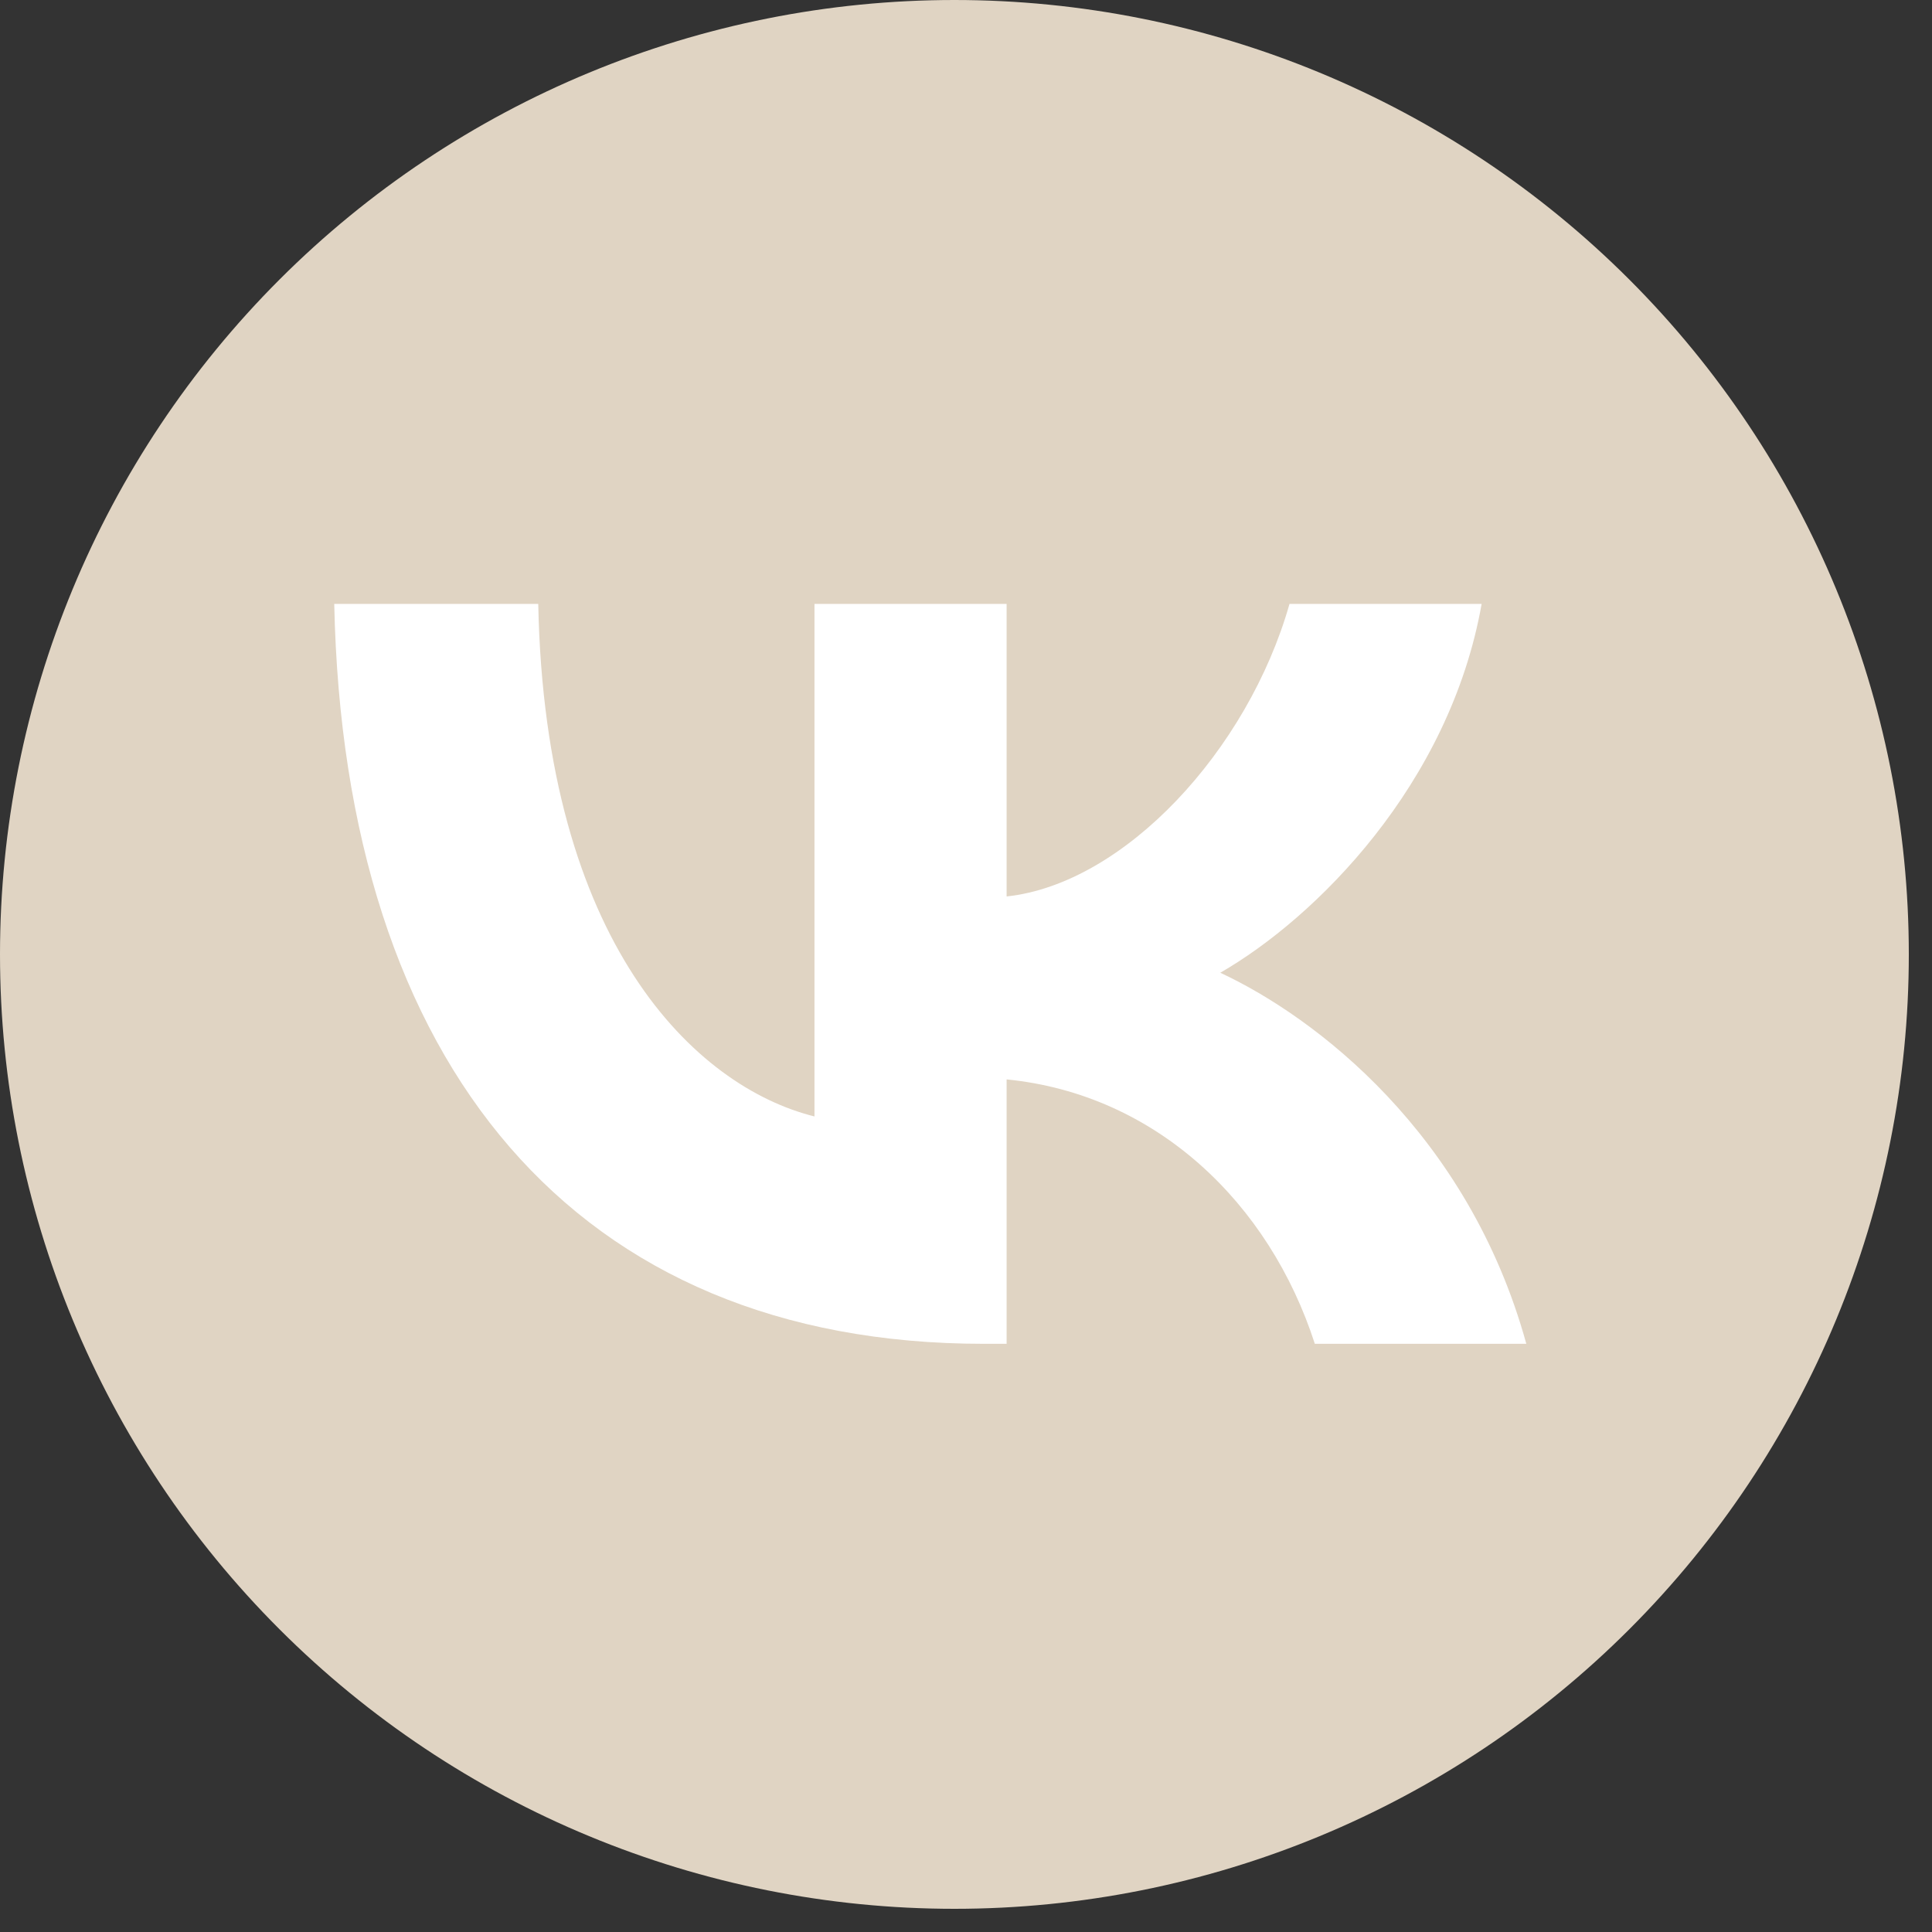
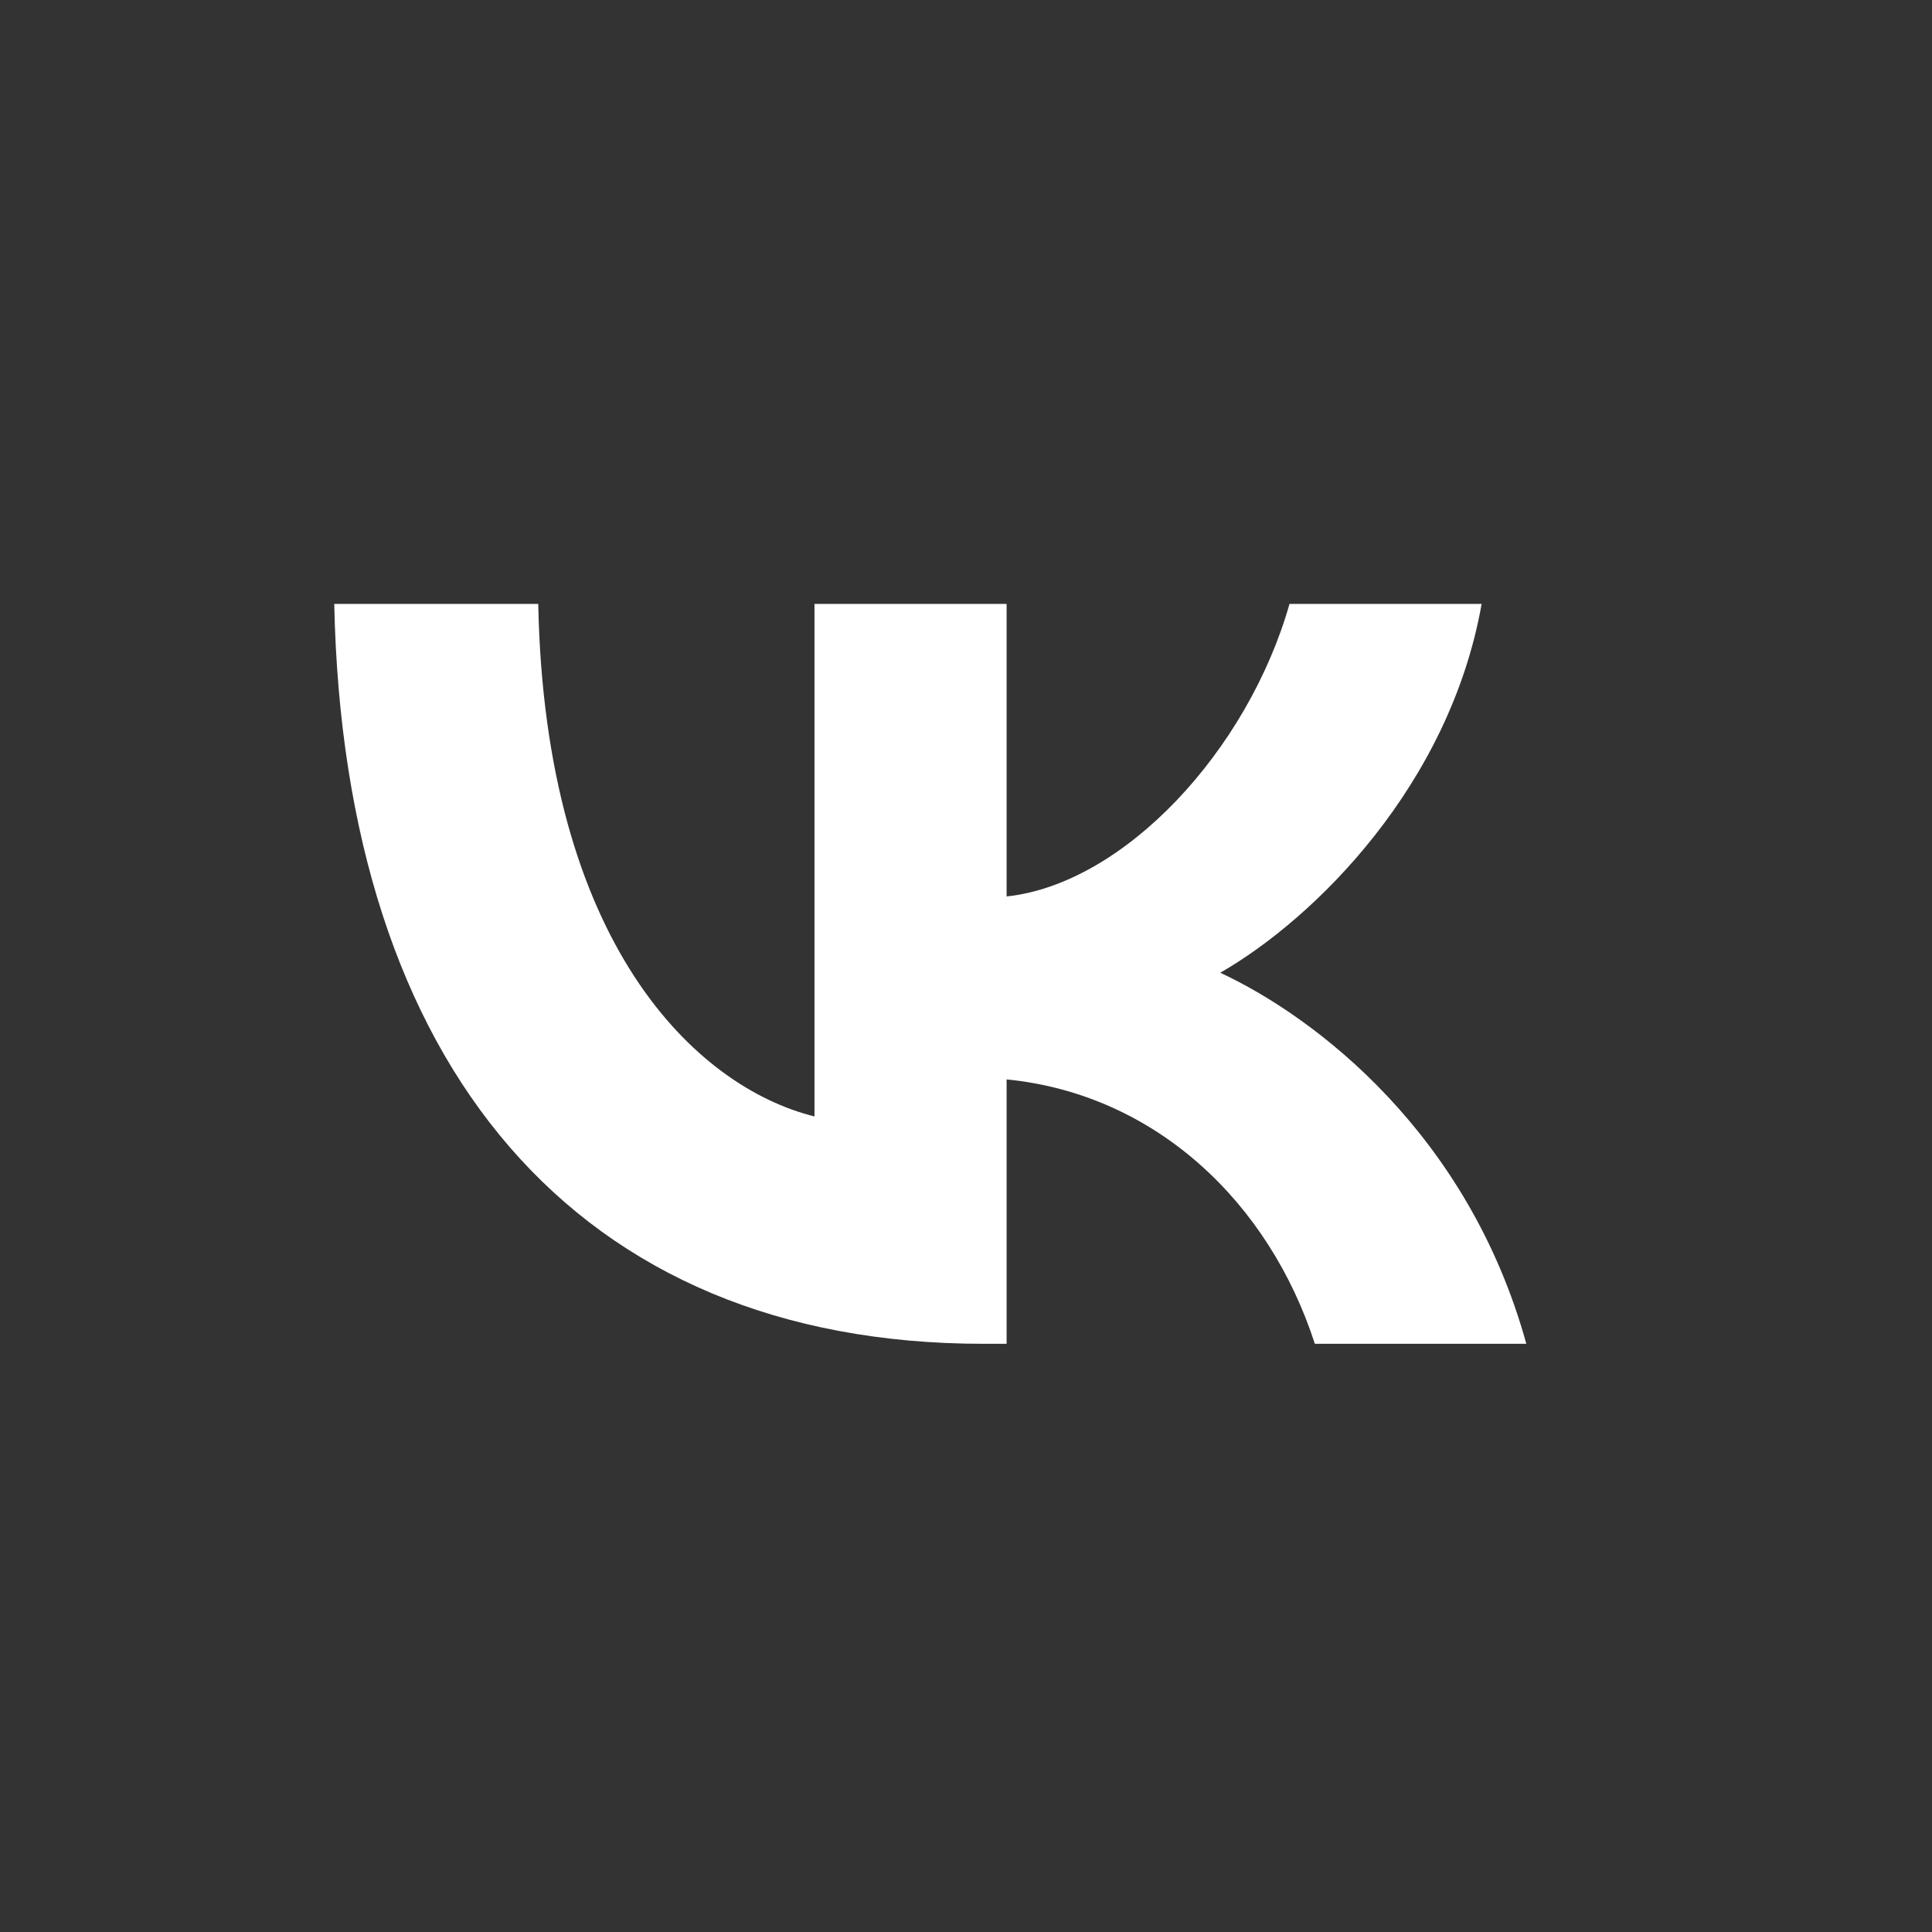
<svg xmlns="http://www.w3.org/2000/svg" width="47" height="47" viewBox="0 0 47 47" fill="none">
  <rect x="0" y="0" width="47" height="47" fill="#333333" stroke="none" />
-   <path d="M23.218 0C17.06 0 11.155 2.446 6.8 6.8C2.446 11.155 0 17.06 0 23.218C0 29.376 2.446 35.282 6.8 39.636C11.155 43.99 17.06 46.436 23.218 46.436C29.376 46.436 35.282 43.99 39.636 39.636C43.99 35.282 46.436 29.376 46.436 23.218C46.436 17.06 43.99 11.155 39.636 6.8C35.282 2.446 29.376 0 23.218 0Z" fill="#E0D4C3" />
  <path d="M23.926 32.691C14.018 32.691 8.366 25.935 8.131 14.691H13.094C13.257 22.944 16.916 26.439 19.814 27.16V14.691H24.488V21.808C27.35 21.502 30.356 18.259 31.37 14.691H36.044C35.265 19.088 32.005 22.331 29.686 23.664C32.005 24.745 35.718 27.574 37.131 32.691H31.986C30.881 29.268 28.128 26.619 24.488 26.259V32.691H23.926Z" fill="white" />
</svg>